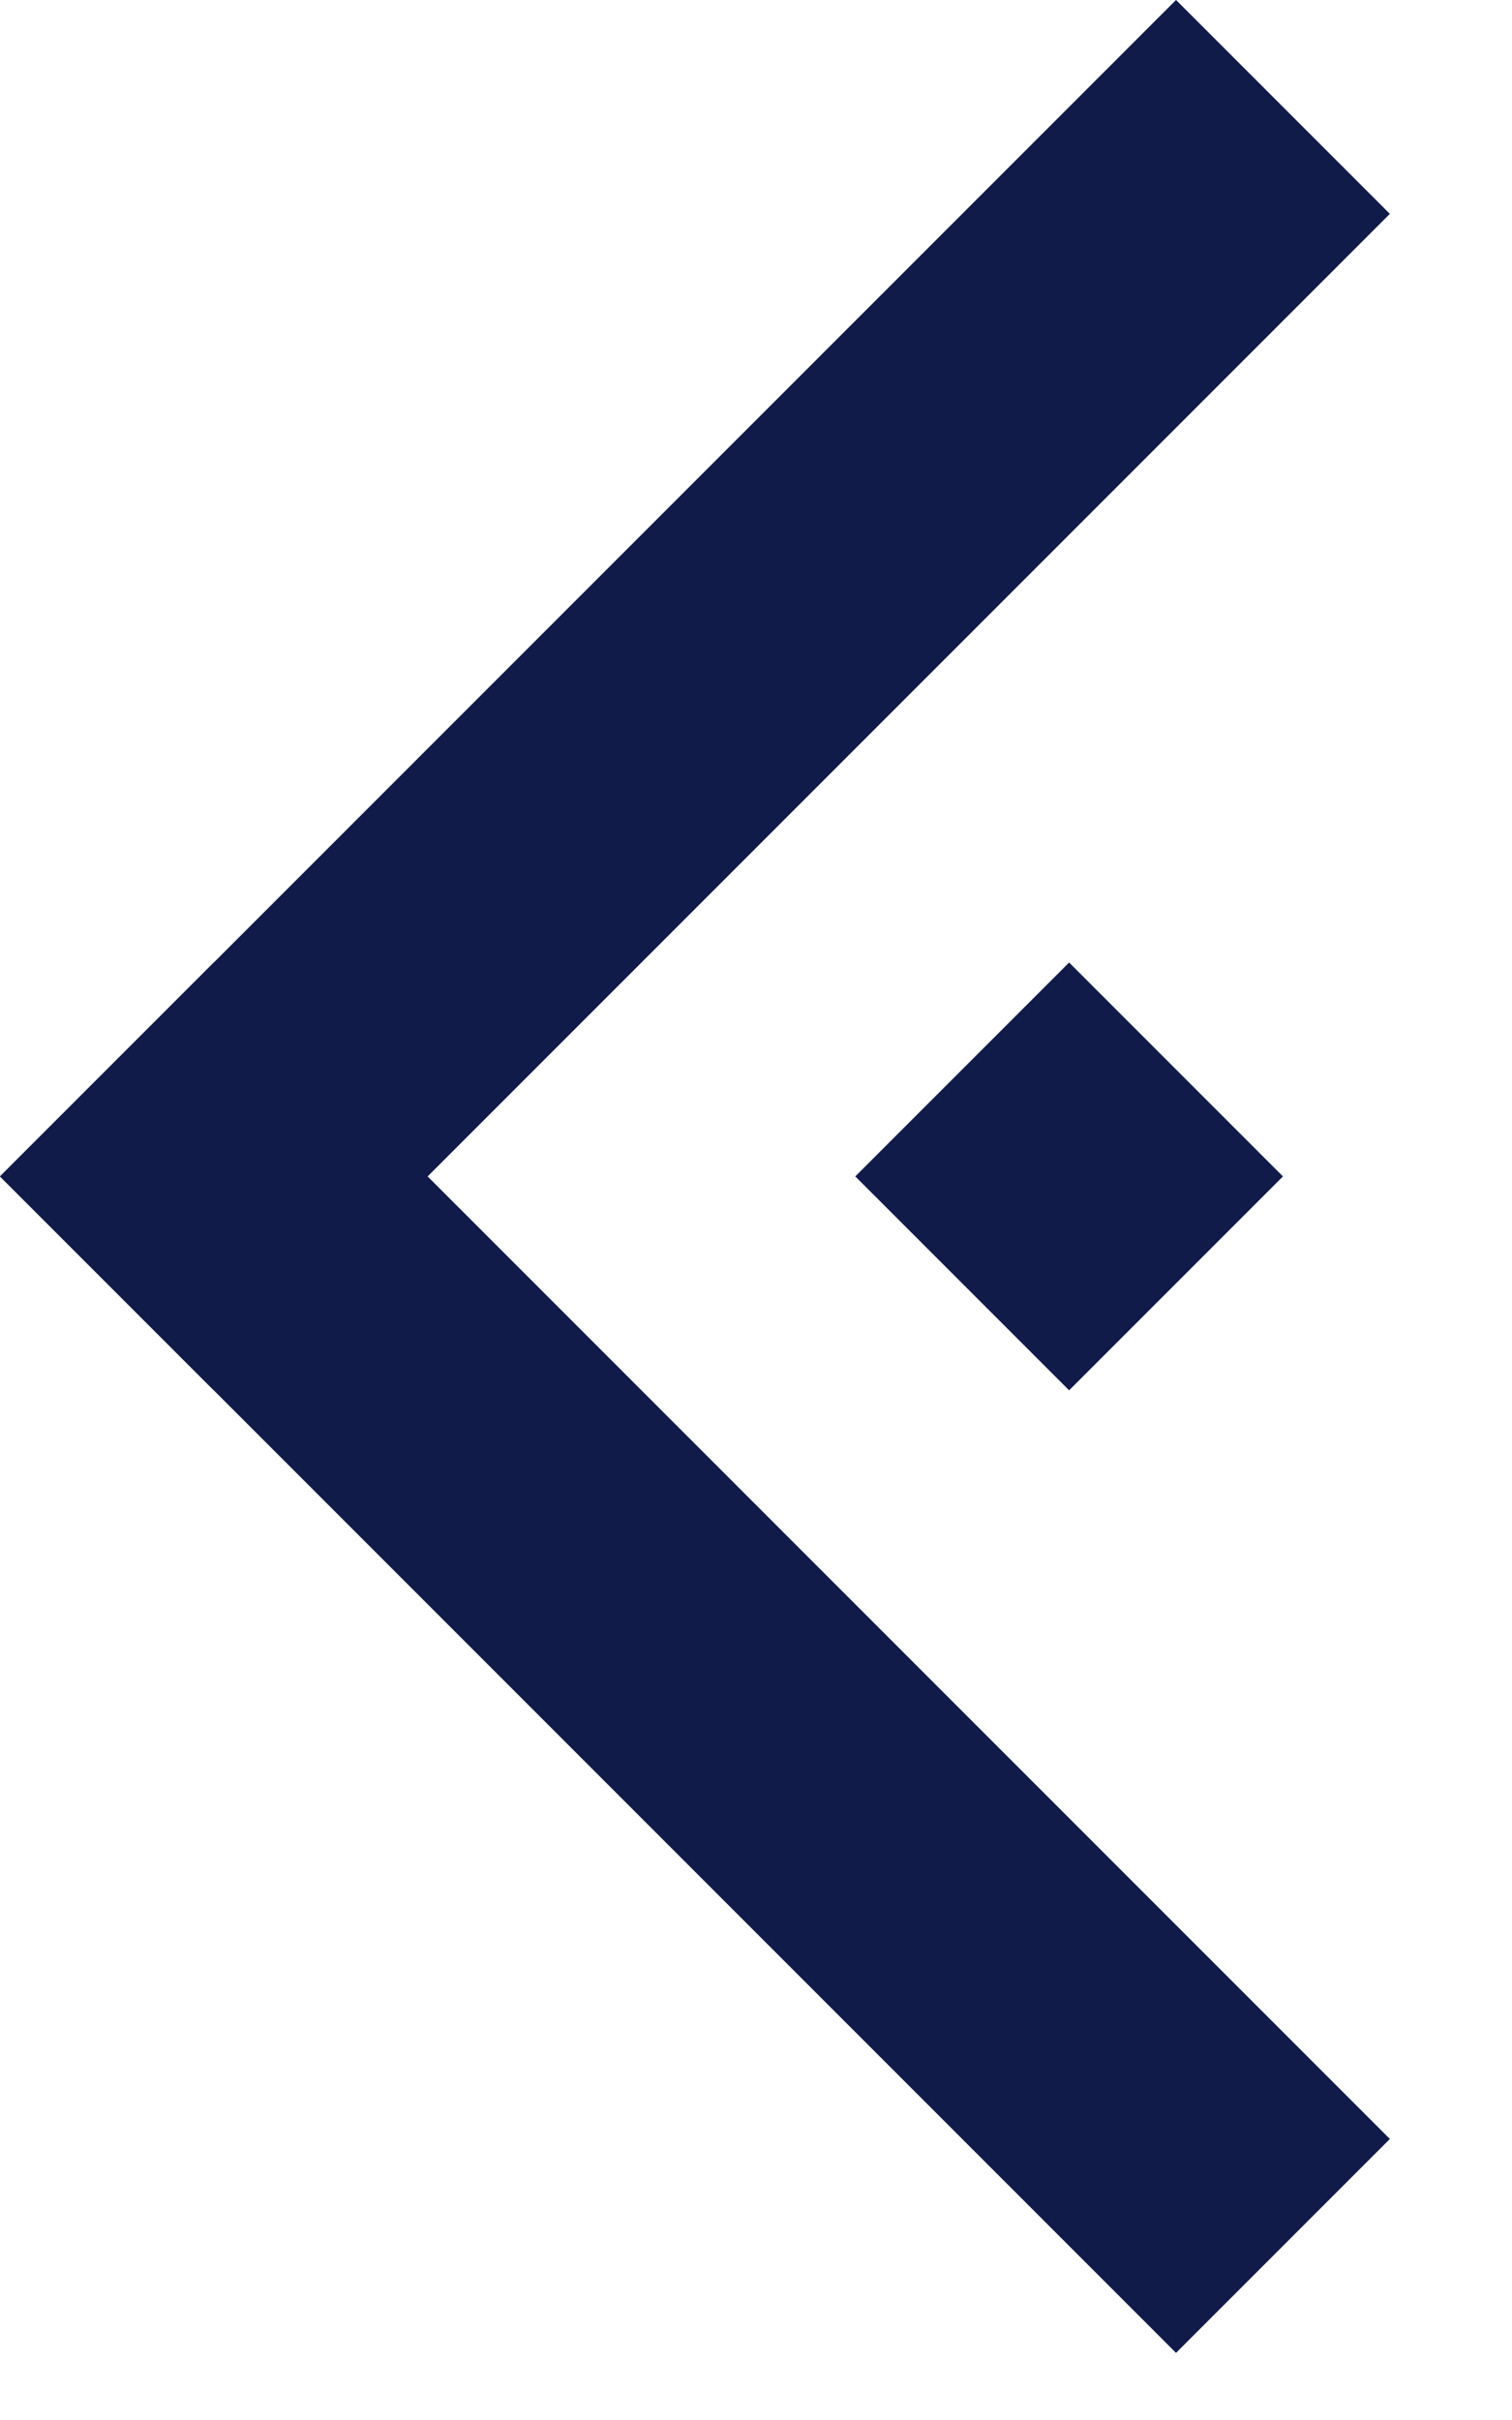
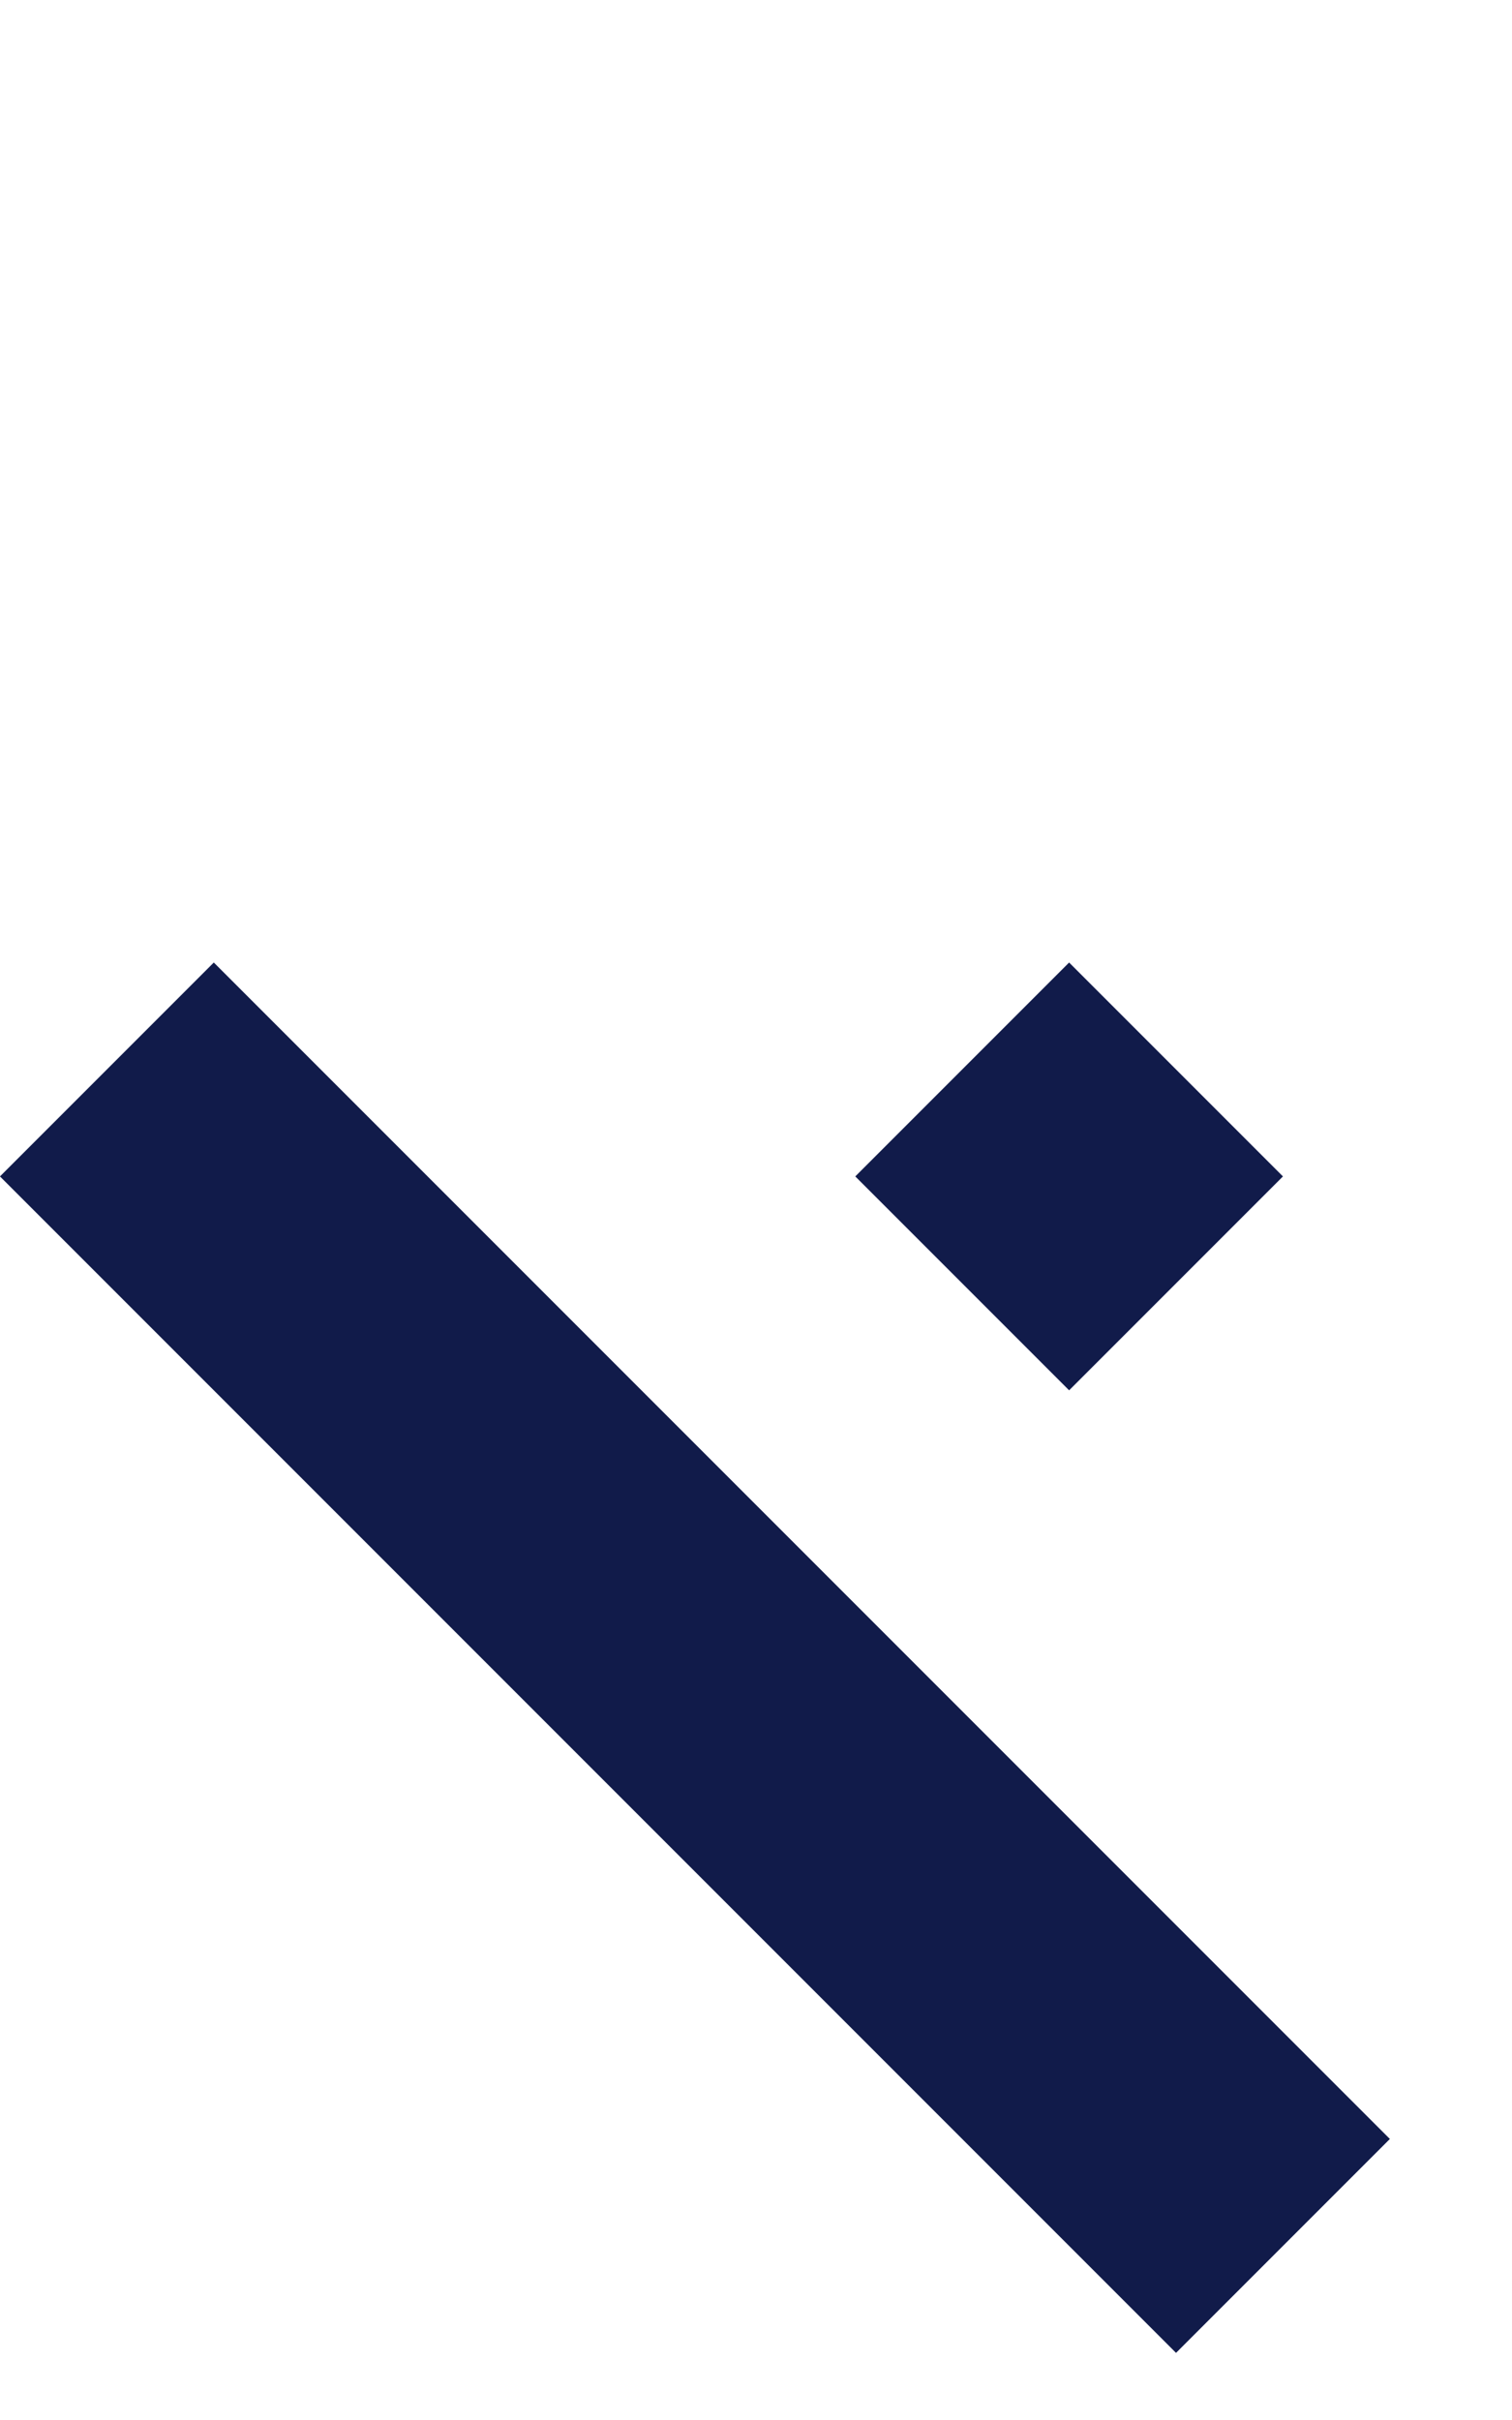
<svg xmlns="http://www.w3.org/2000/svg" width="10px" height="16px" viewBox="0 0 10 16" version="1.1">
  <title>slider-arrow-left-blue</title>
  <desc>Created with Sketch.</desc>
  <g id="➡️-Icons-" stroke="none" stroke-width="1" fill="none" fill-rule="evenodd">
    <g id="Icons" transform="translate(-311, -304)" fill="#111b4a">
      <g id="slider-arrow-left-blue" transform="translate(318.778, 311.778) scale(-1, 1) rotate(45) translate(-318.778, -311.778) translate(313.278, 306.278)">
        <rect id="Rectangle" transform="translate(6, 5) scale(-1, 1) translate(-6, -5) " x="5" y="4" width="2" height="2" />
-         <rect id="Rectangle-Copy-9" transform="translate(5.5, 1) scale(-1, 1) translate(-5.5, -1) " x="0" y="0" width="11" height="2" />
        <rect id="Rectangle-Copy-9" transform="translate(10, 5.5) scale(-1, 1) translate(-10, -5.5) " x="9" y="0" width="2" height="11" />
      </g>
    </g>
  </g>
</svg>